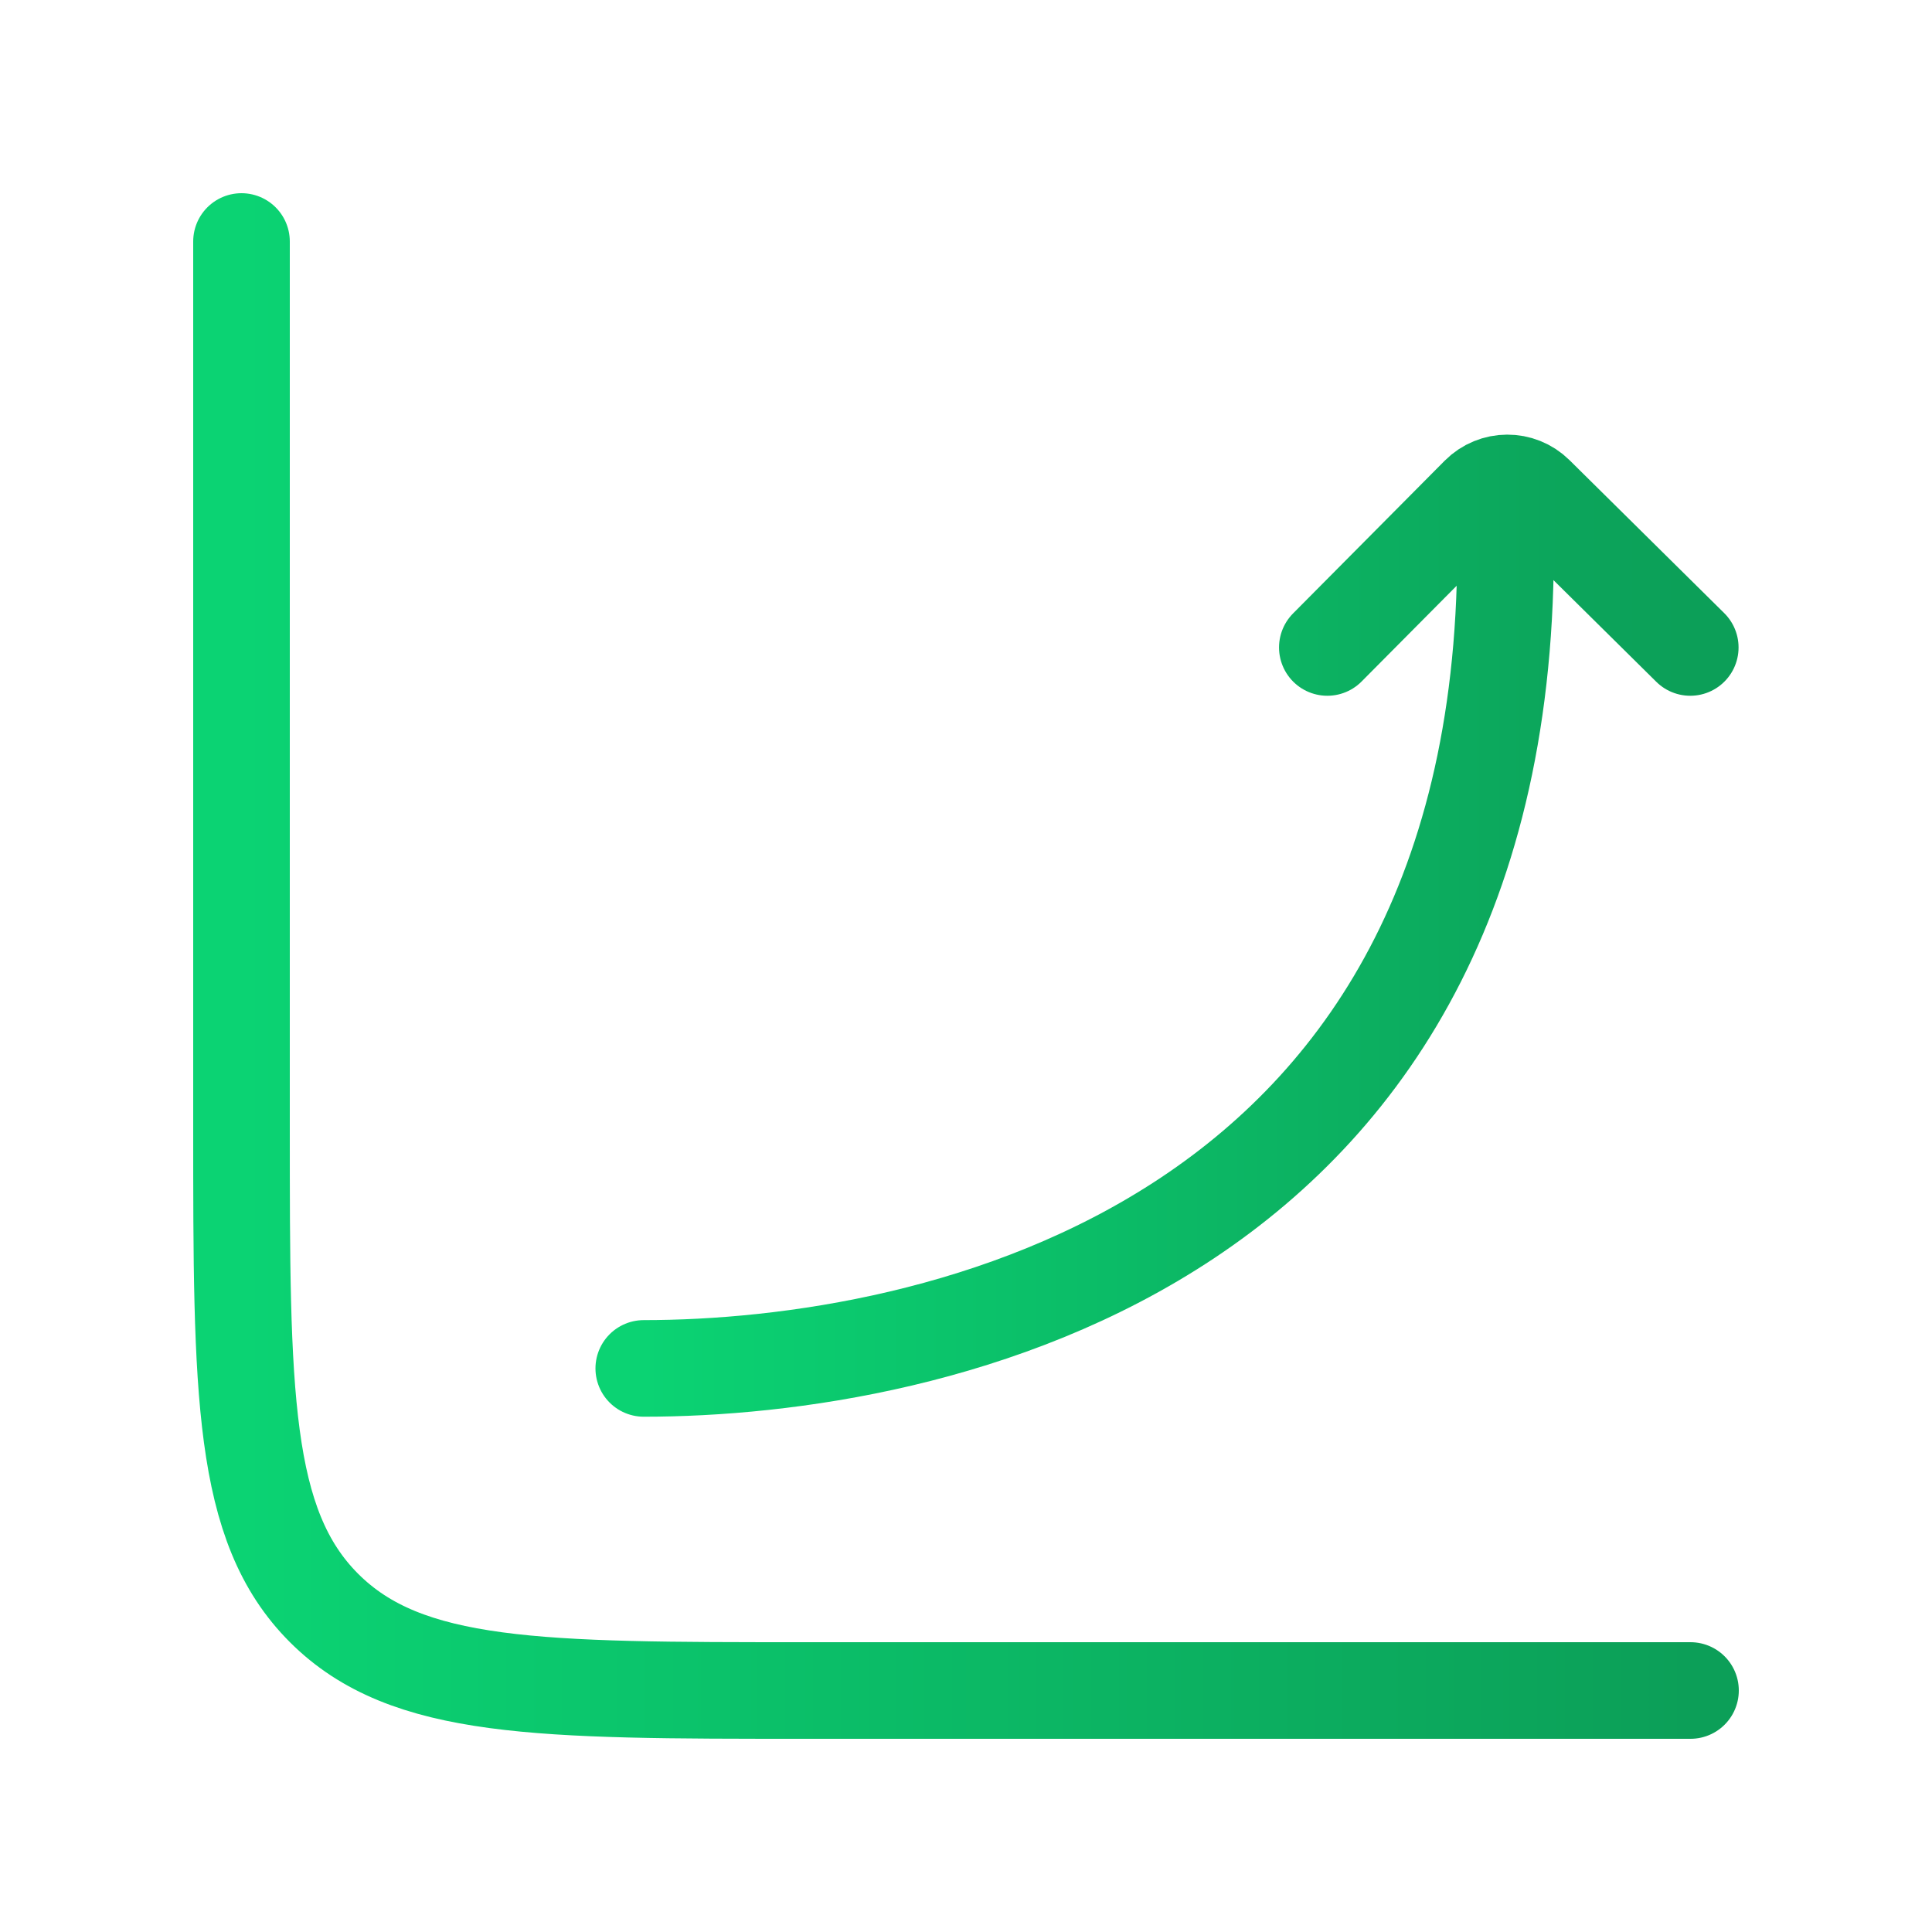
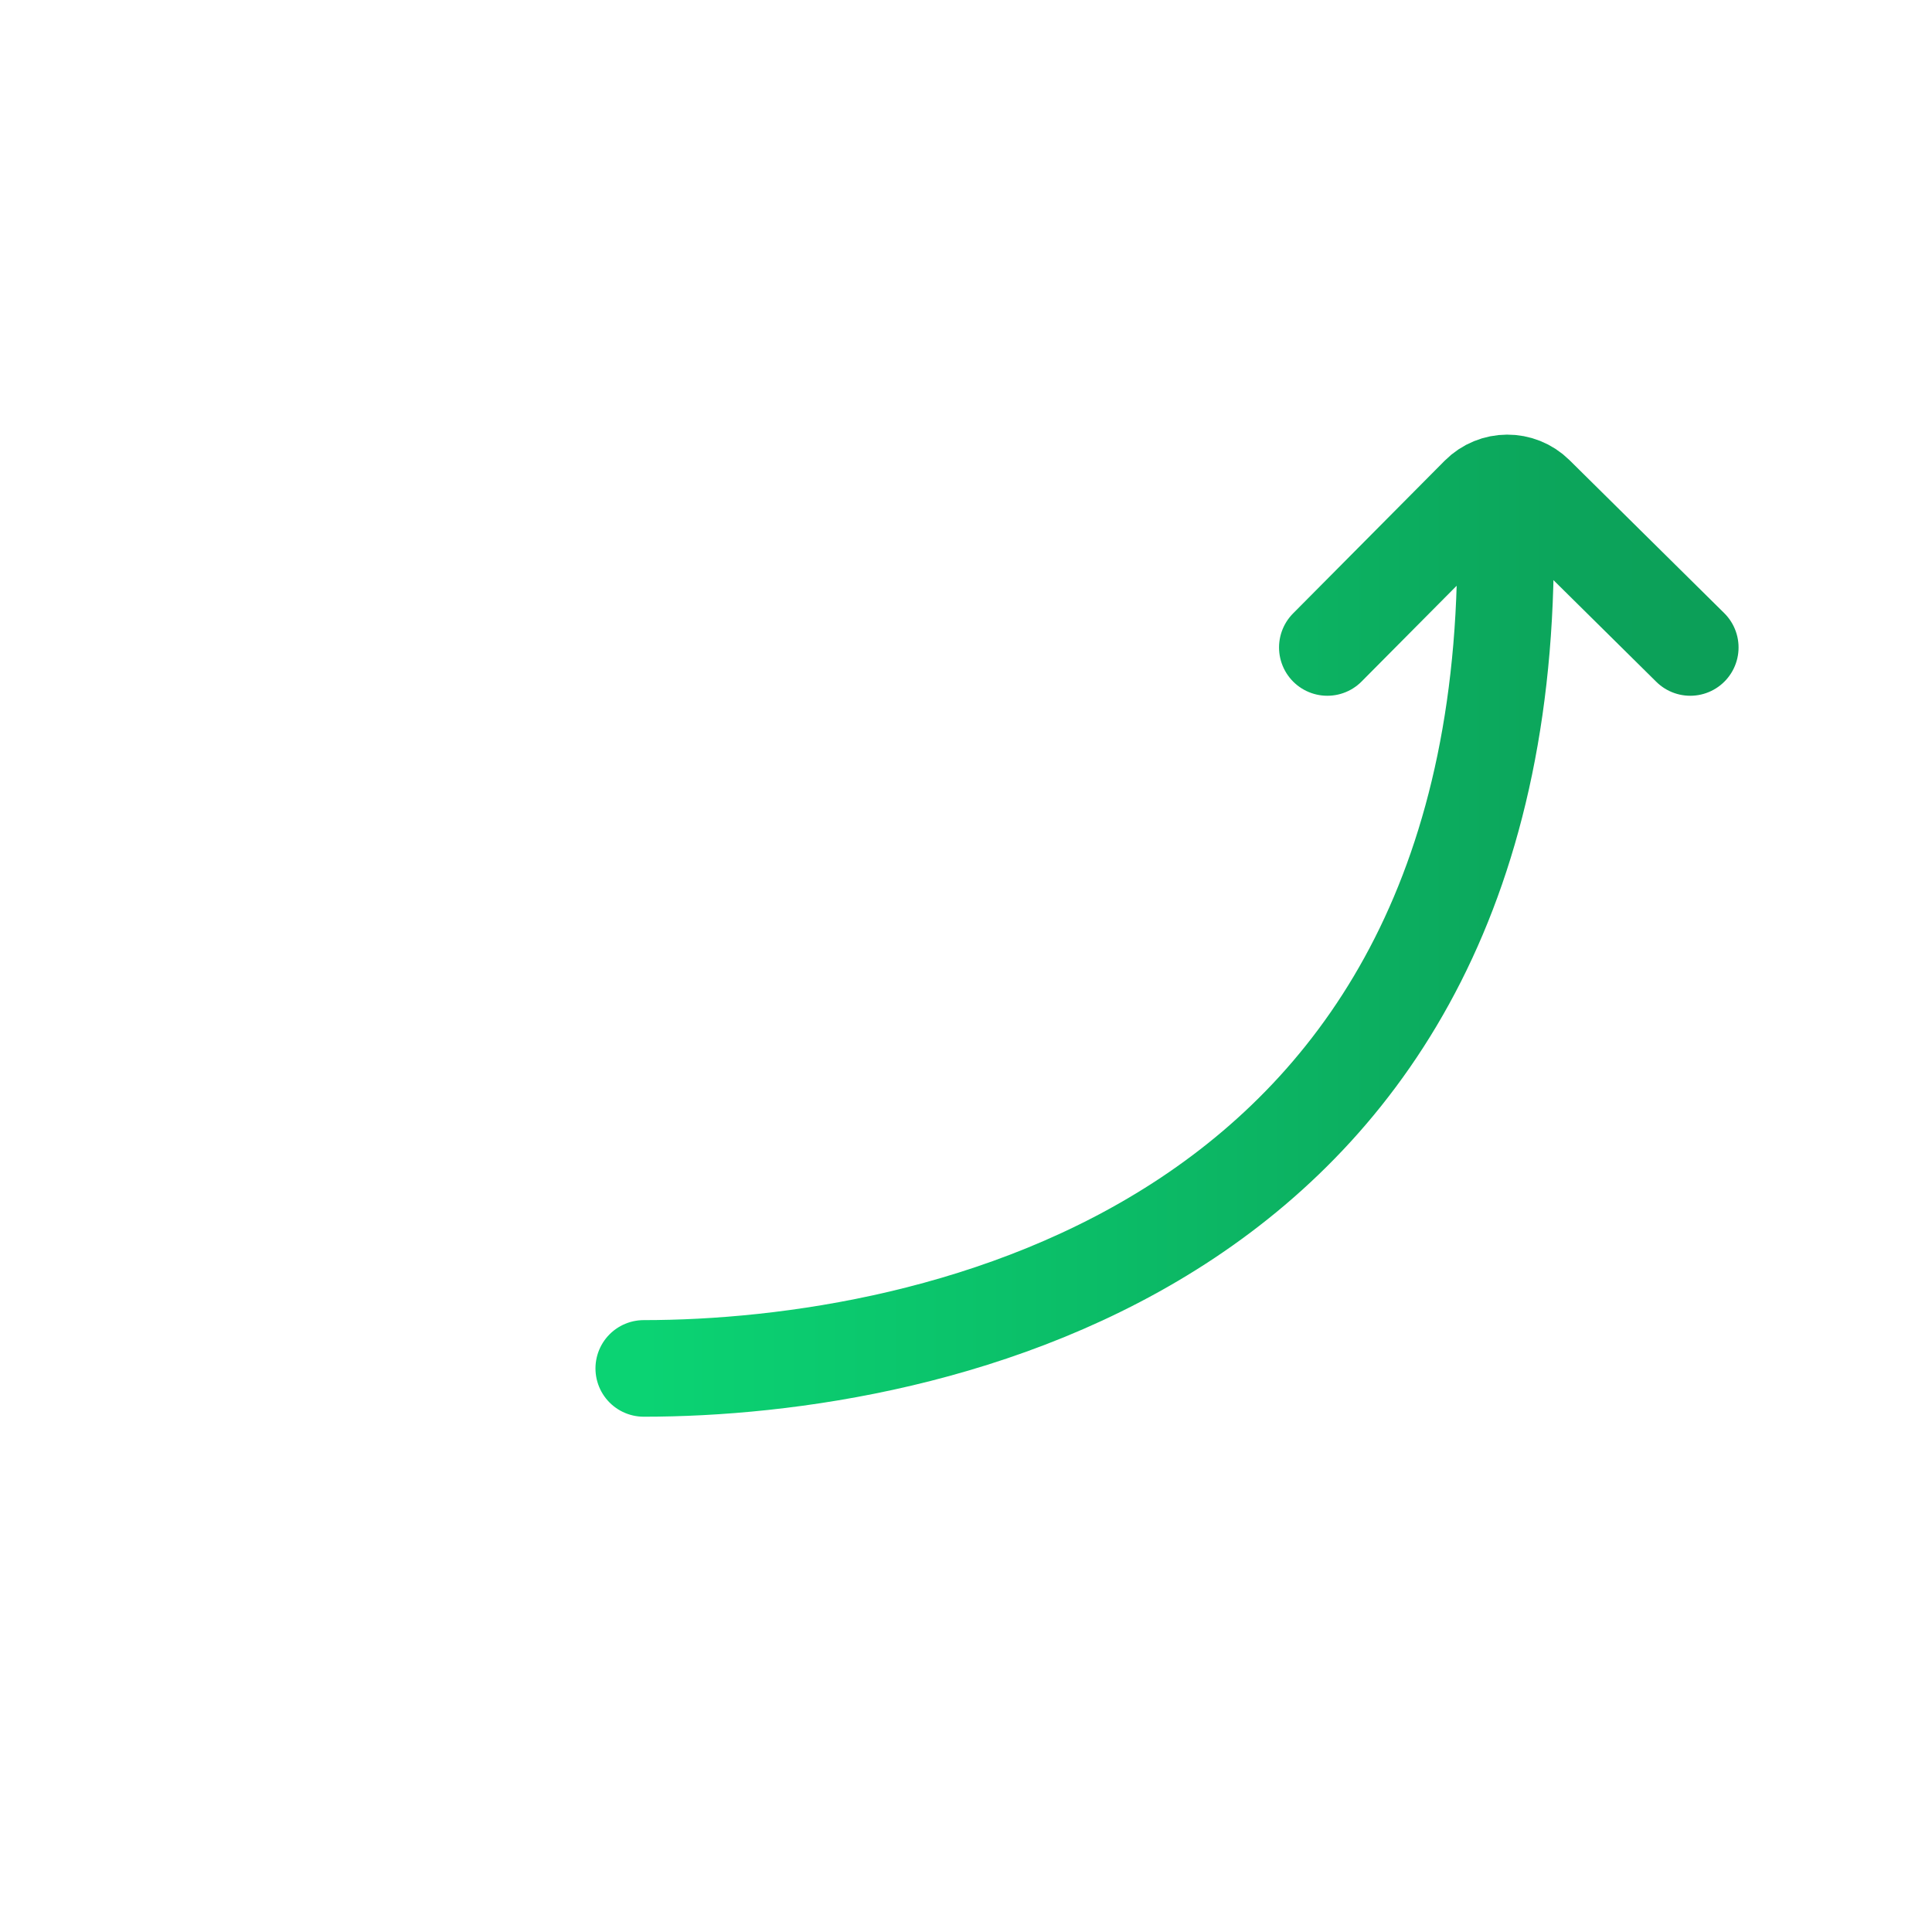
<svg xmlns="http://www.w3.org/2000/svg" width="80" height="80" viewBox="0 0 80 80" fill="none">
  <g id="Frame">
-     <path id="Vector" d="M70 70H33.333C22.334 70 16.834 70 13.417 66.583C10 63.166 10 57.666 10 46.667V10" stroke="url(#paint0_linear_4733_393)" stroke-width="4" stroke-linecap="round" />
    <path id="Vector_2" d="M26.657 56.663C38.429 56.663 63.041 51.783 62.326 21.442M54.962 26.81L61.24 20.487C61.885 19.838 62.933 19.833 63.584 20.476L69.99 26.81" stroke="url(#paint1_linear_4733_393)" stroke-width="4" stroke-linecap="round" stroke-linejoin="round" />
  </g>
  <defs>
    <linearGradient id="paint0_linear_4733_393" x1="10" y1="40" x2="70" y2="40" gradientUnits="userSpaceOnUse">
      <stop stop-color="#0BD373" />
      <stop offset="1" stop-color="#0C9F58" />
    </linearGradient>
    <linearGradient id="paint1_linear_4733_393" x1="26.657" y1="38.33" x2="69.99" y2="38.33" gradientUnits="userSpaceOnUse">
      <stop stop-color="#0BD373" />
      <stop offset="1" stop-color="#0C9F58" />
    </linearGradient>
  </defs>
</svg>